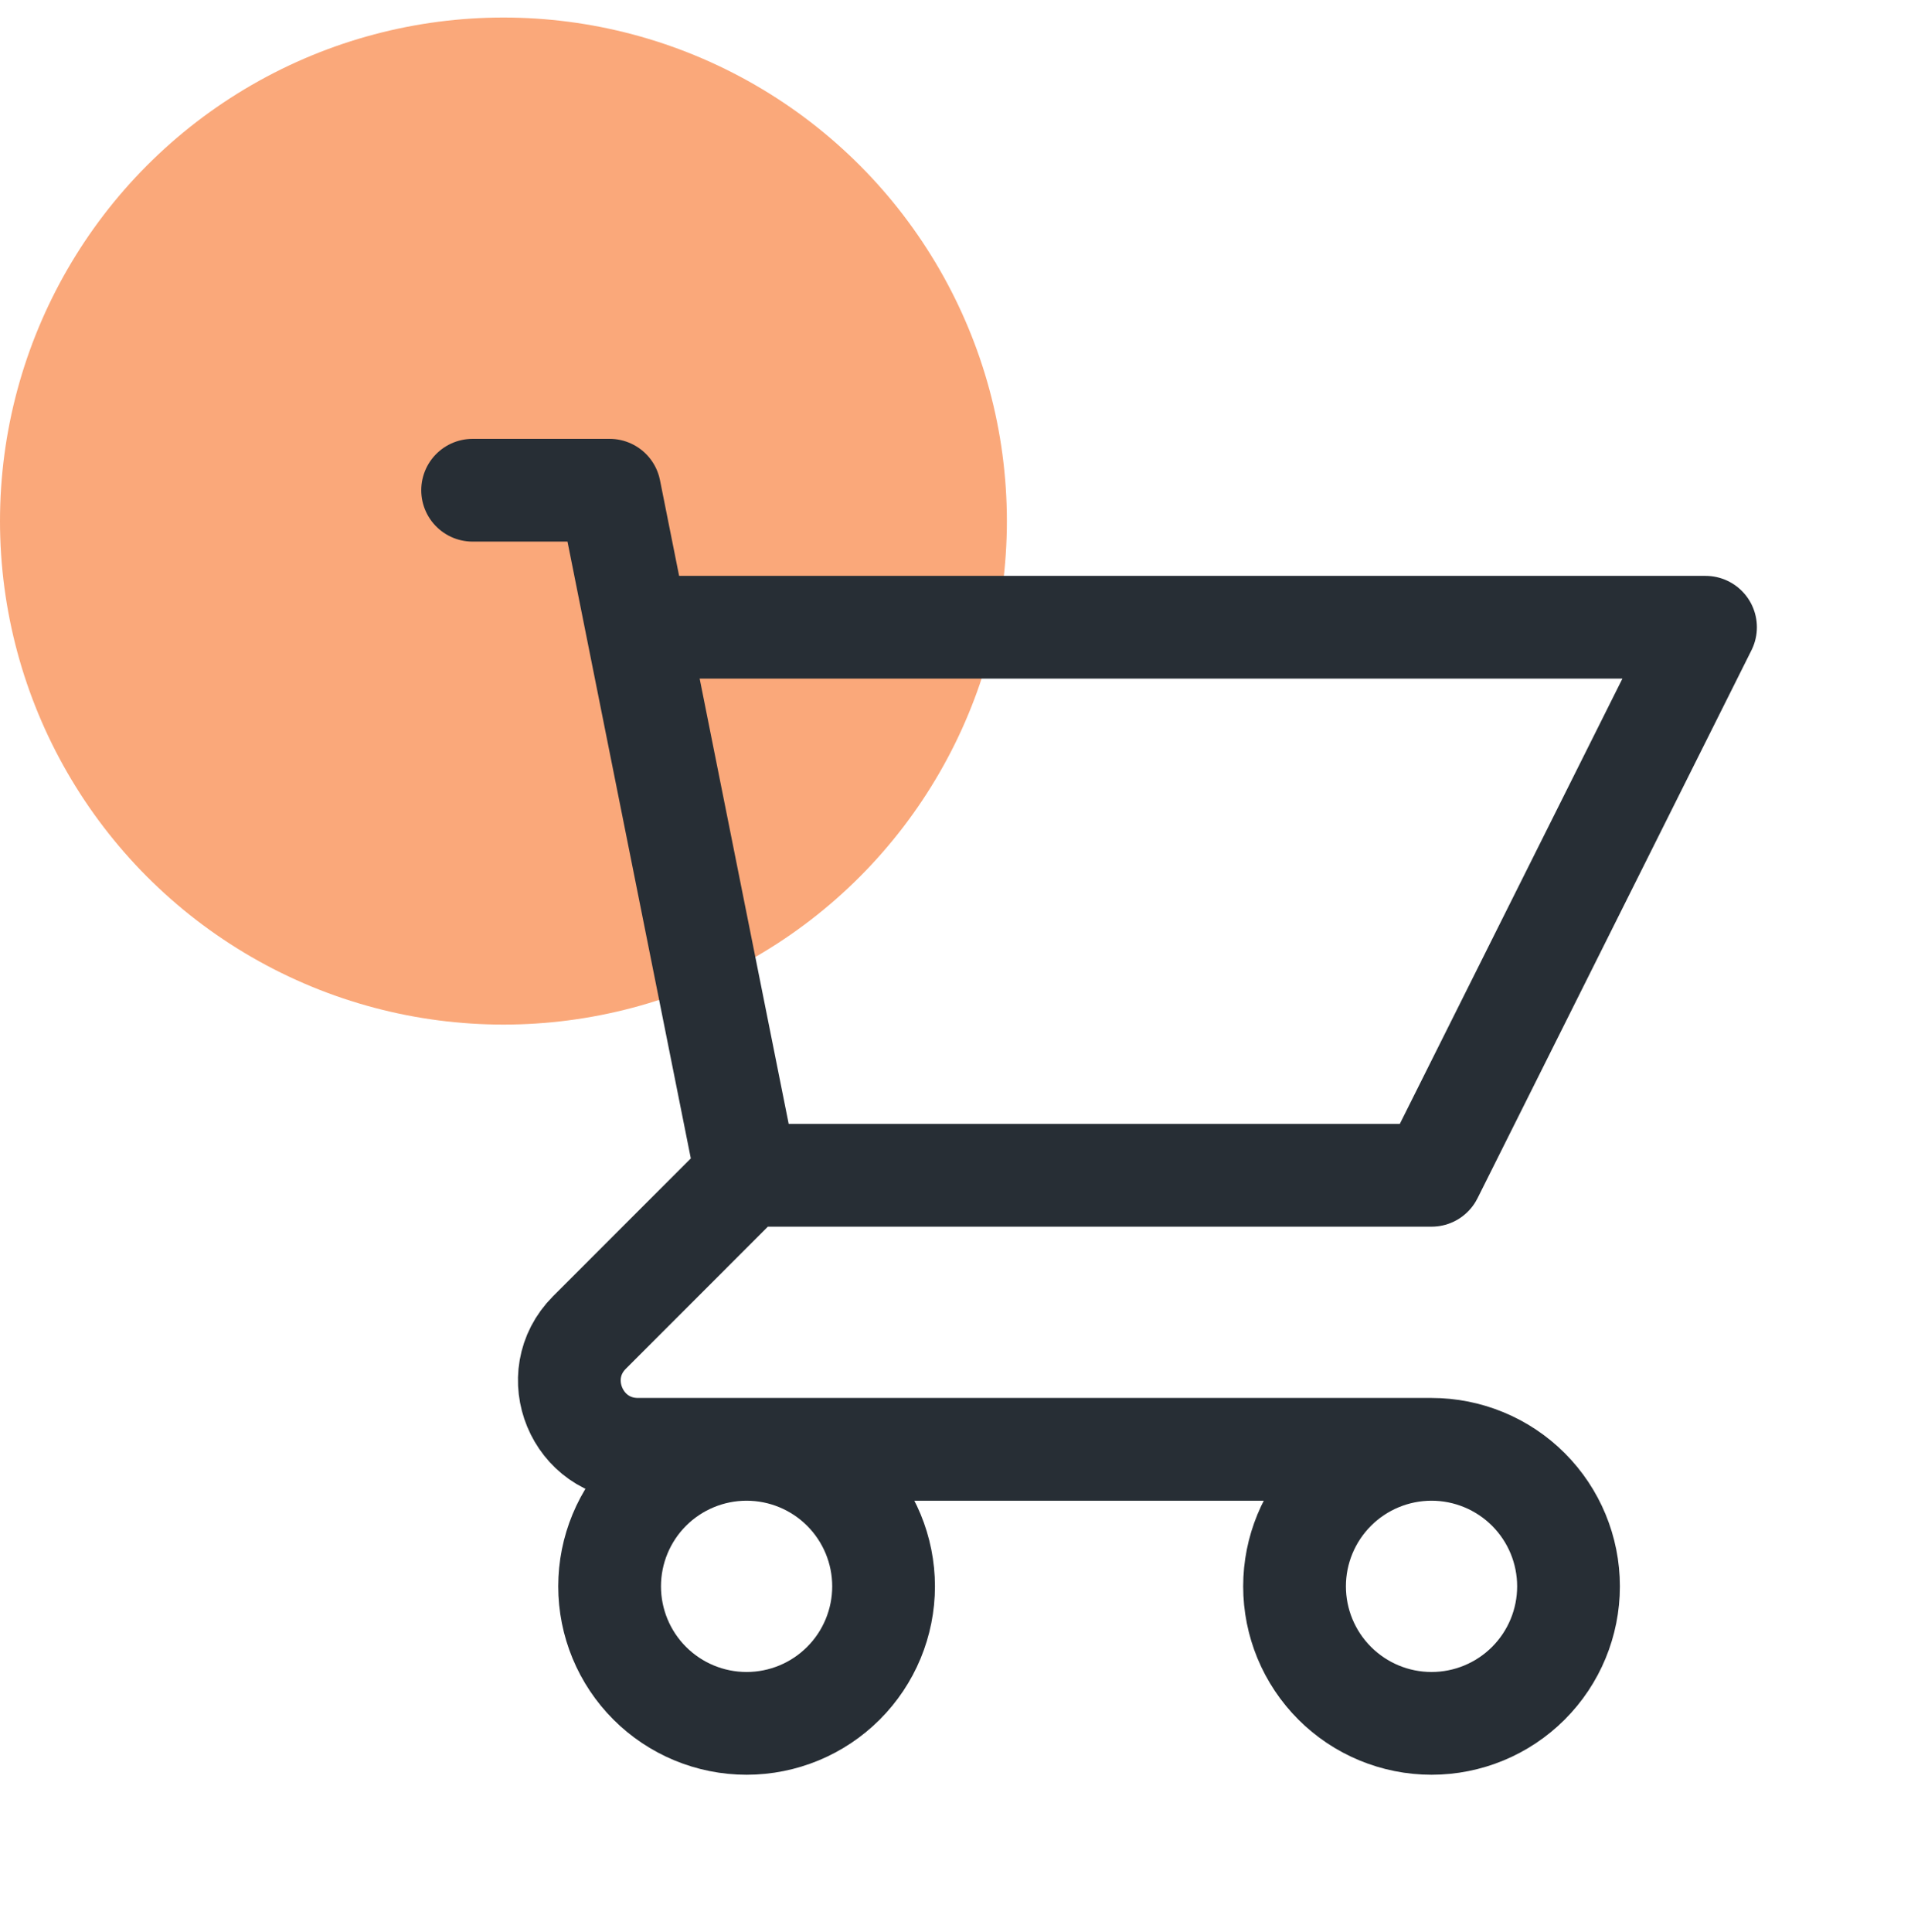
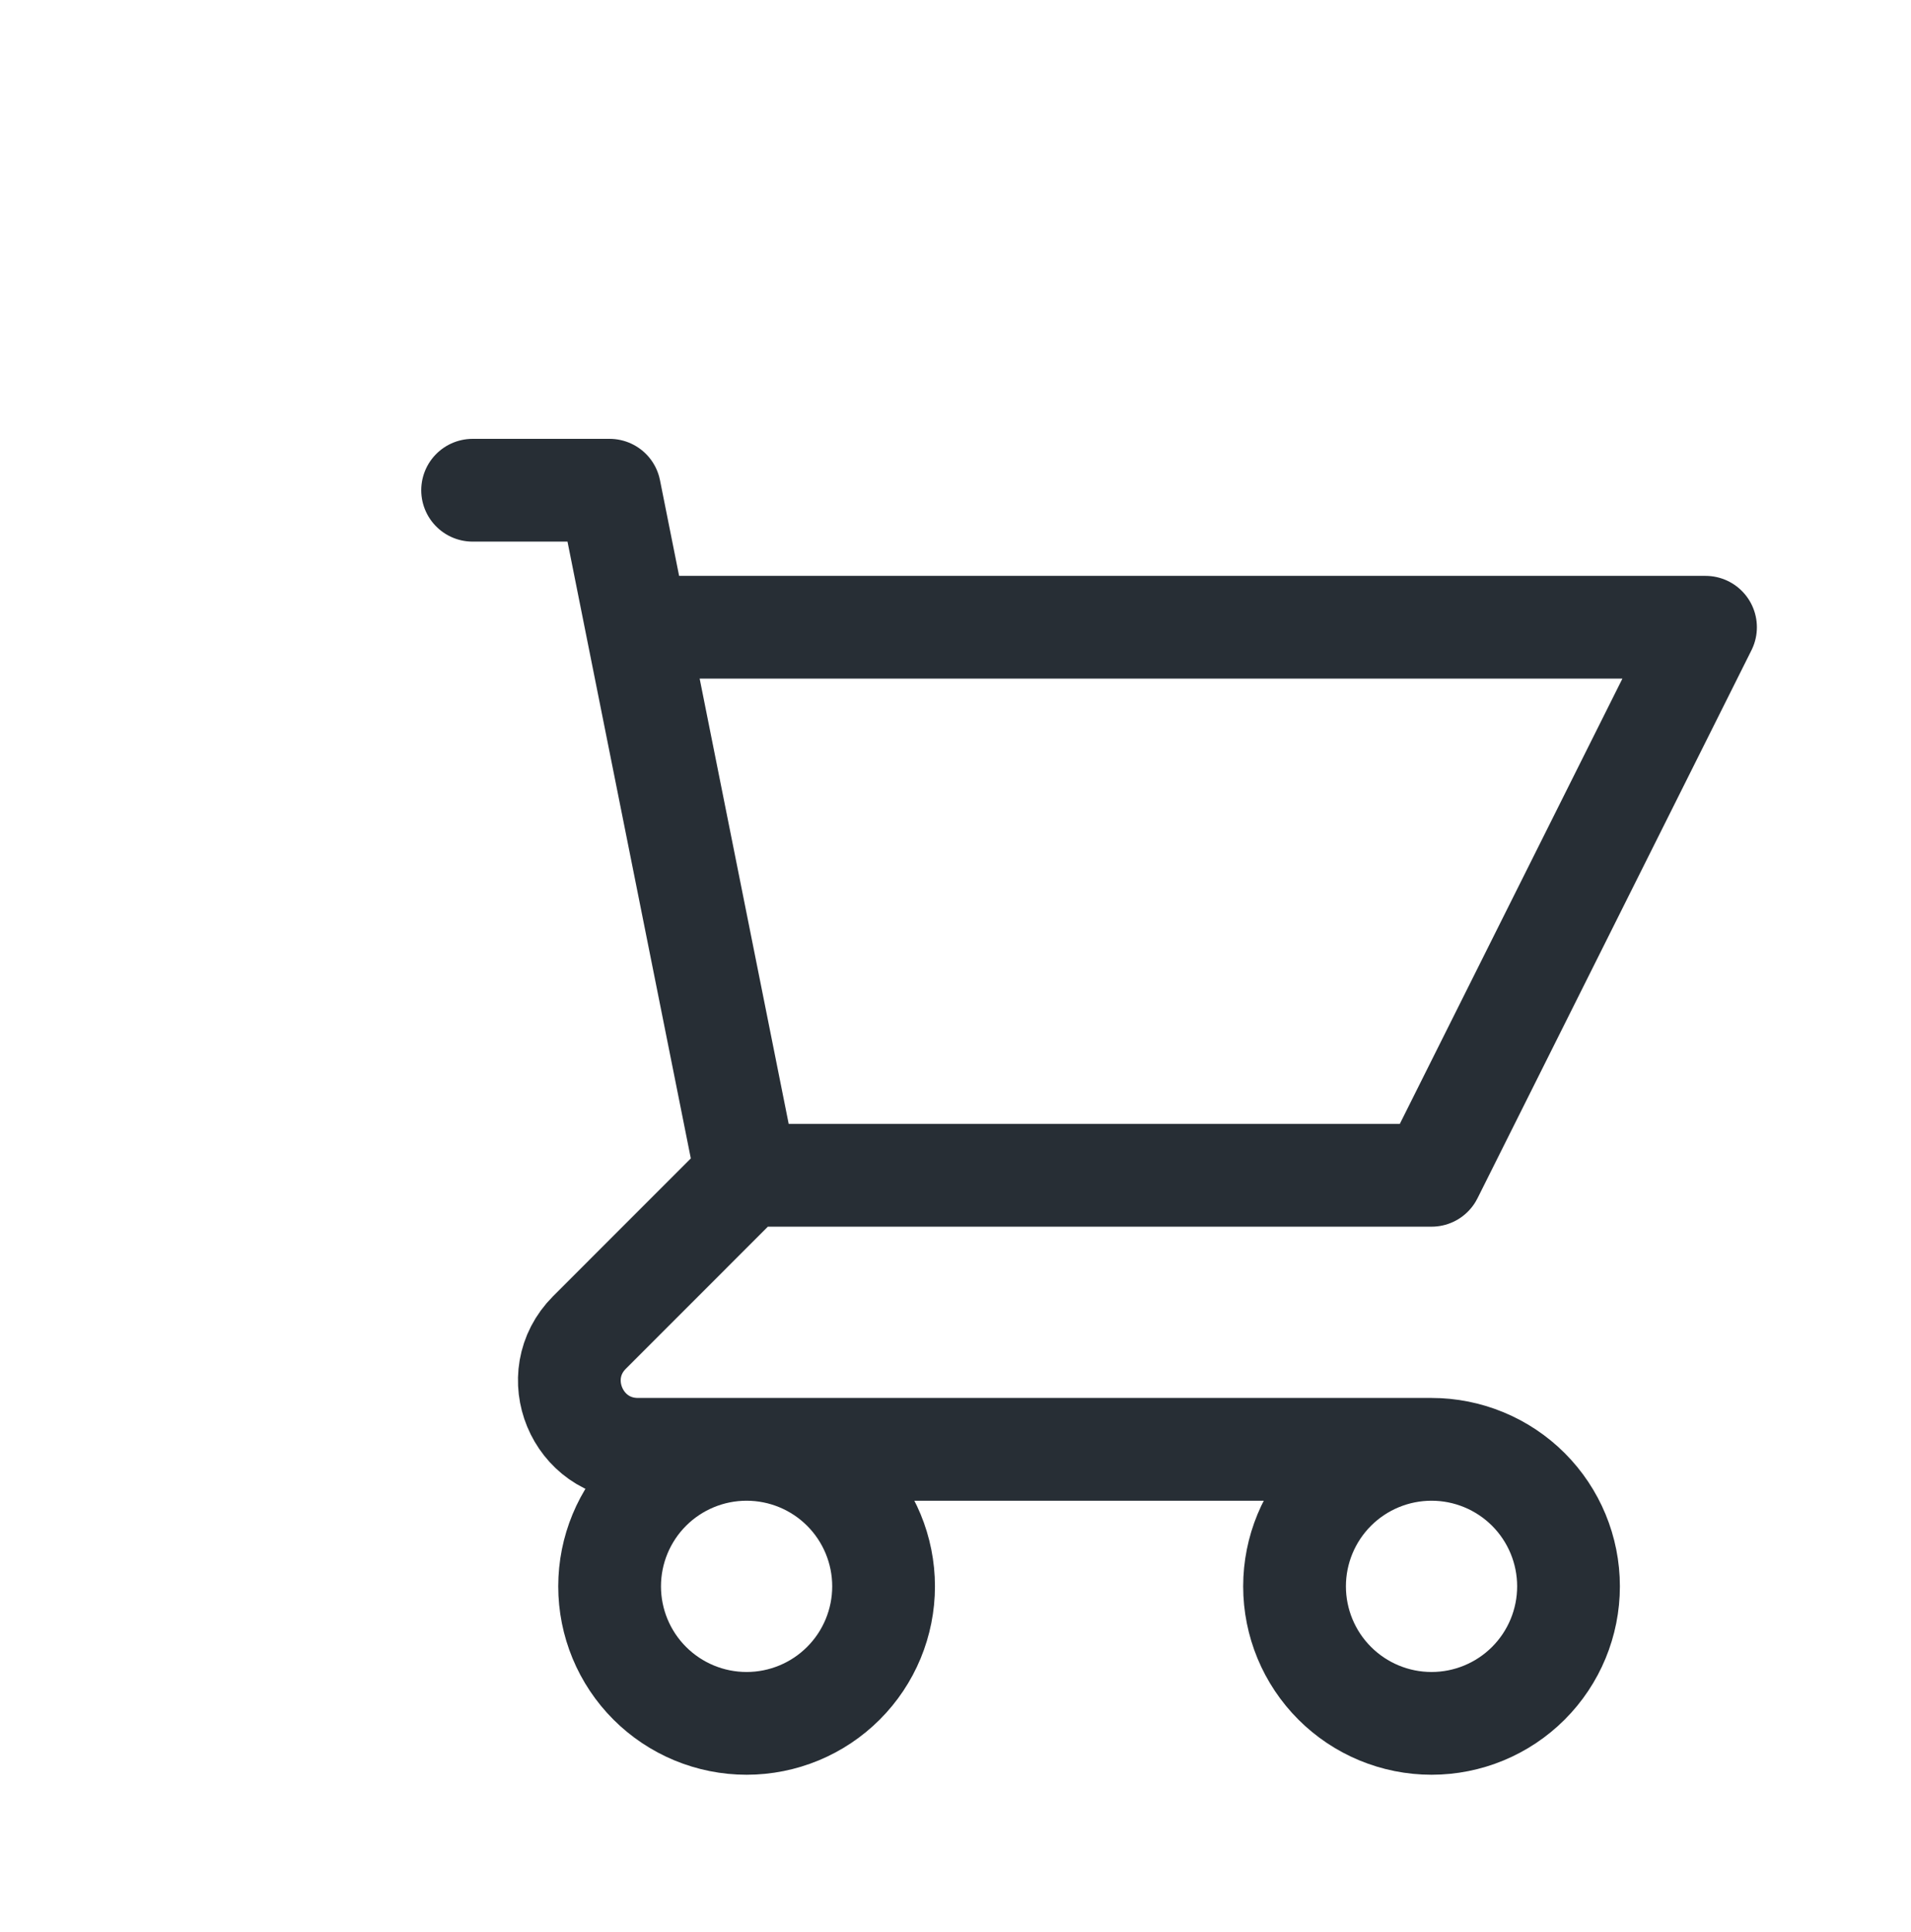
<svg xmlns="http://www.w3.org/2000/svg" width="93" height="94" viewBox="0 0 93 94" fill="none">
-   <circle cx="24.5" cy="25.353" r="24.5" fill="#FAA87A" />
  <path d="M23 23.853H29.667L31 30.52M31 30.52H83L69.667 57.186H36.333M31 30.52L36.333 57.186M36.333 57.186L28.69 64.83C26.59 66.93 28.077 70.52 31.047 70.52H69.667M69.667 70.52C67.899 70.52 66.203 71.222 64.953 72.472C63.702 73.723 63 75.418 63 77.186C63 78.954 63.702 80.65 64.953 81.9C66.203 83.151 67.899 83.853 69.667 83.853C71.435 83.853 73.13 83.151 74.381 81.9C75.631 80.65 76.333 78.954 76.333 77.186C76.333 75.418 75.631 73.723 74.381 72.472C73.13 71.222 71.435 70.52 69.667 70.52ZM43 77.186C43 78.954 42.298 80.65 41.047 81.9C39.797 83.151 38.101 83.853 36.333 83.853C34.565 83.853 32.87 83.151 31.619 81.9C30.369 80.65 29.667 78.954 29.667 77.186C29.667 75.418 30.369 73.723 31.619 72.472C32.87 71.222 34.565 70.52 36.333 70.52C38.101 70.52 39.797 71.222 41.047 72.472C42.298 73.723 43 75.418 43 77.186Z" stroke="#272E35" stroke-width="5" stroke-linecap="round" stroke-linejoin="round" />
</svg>